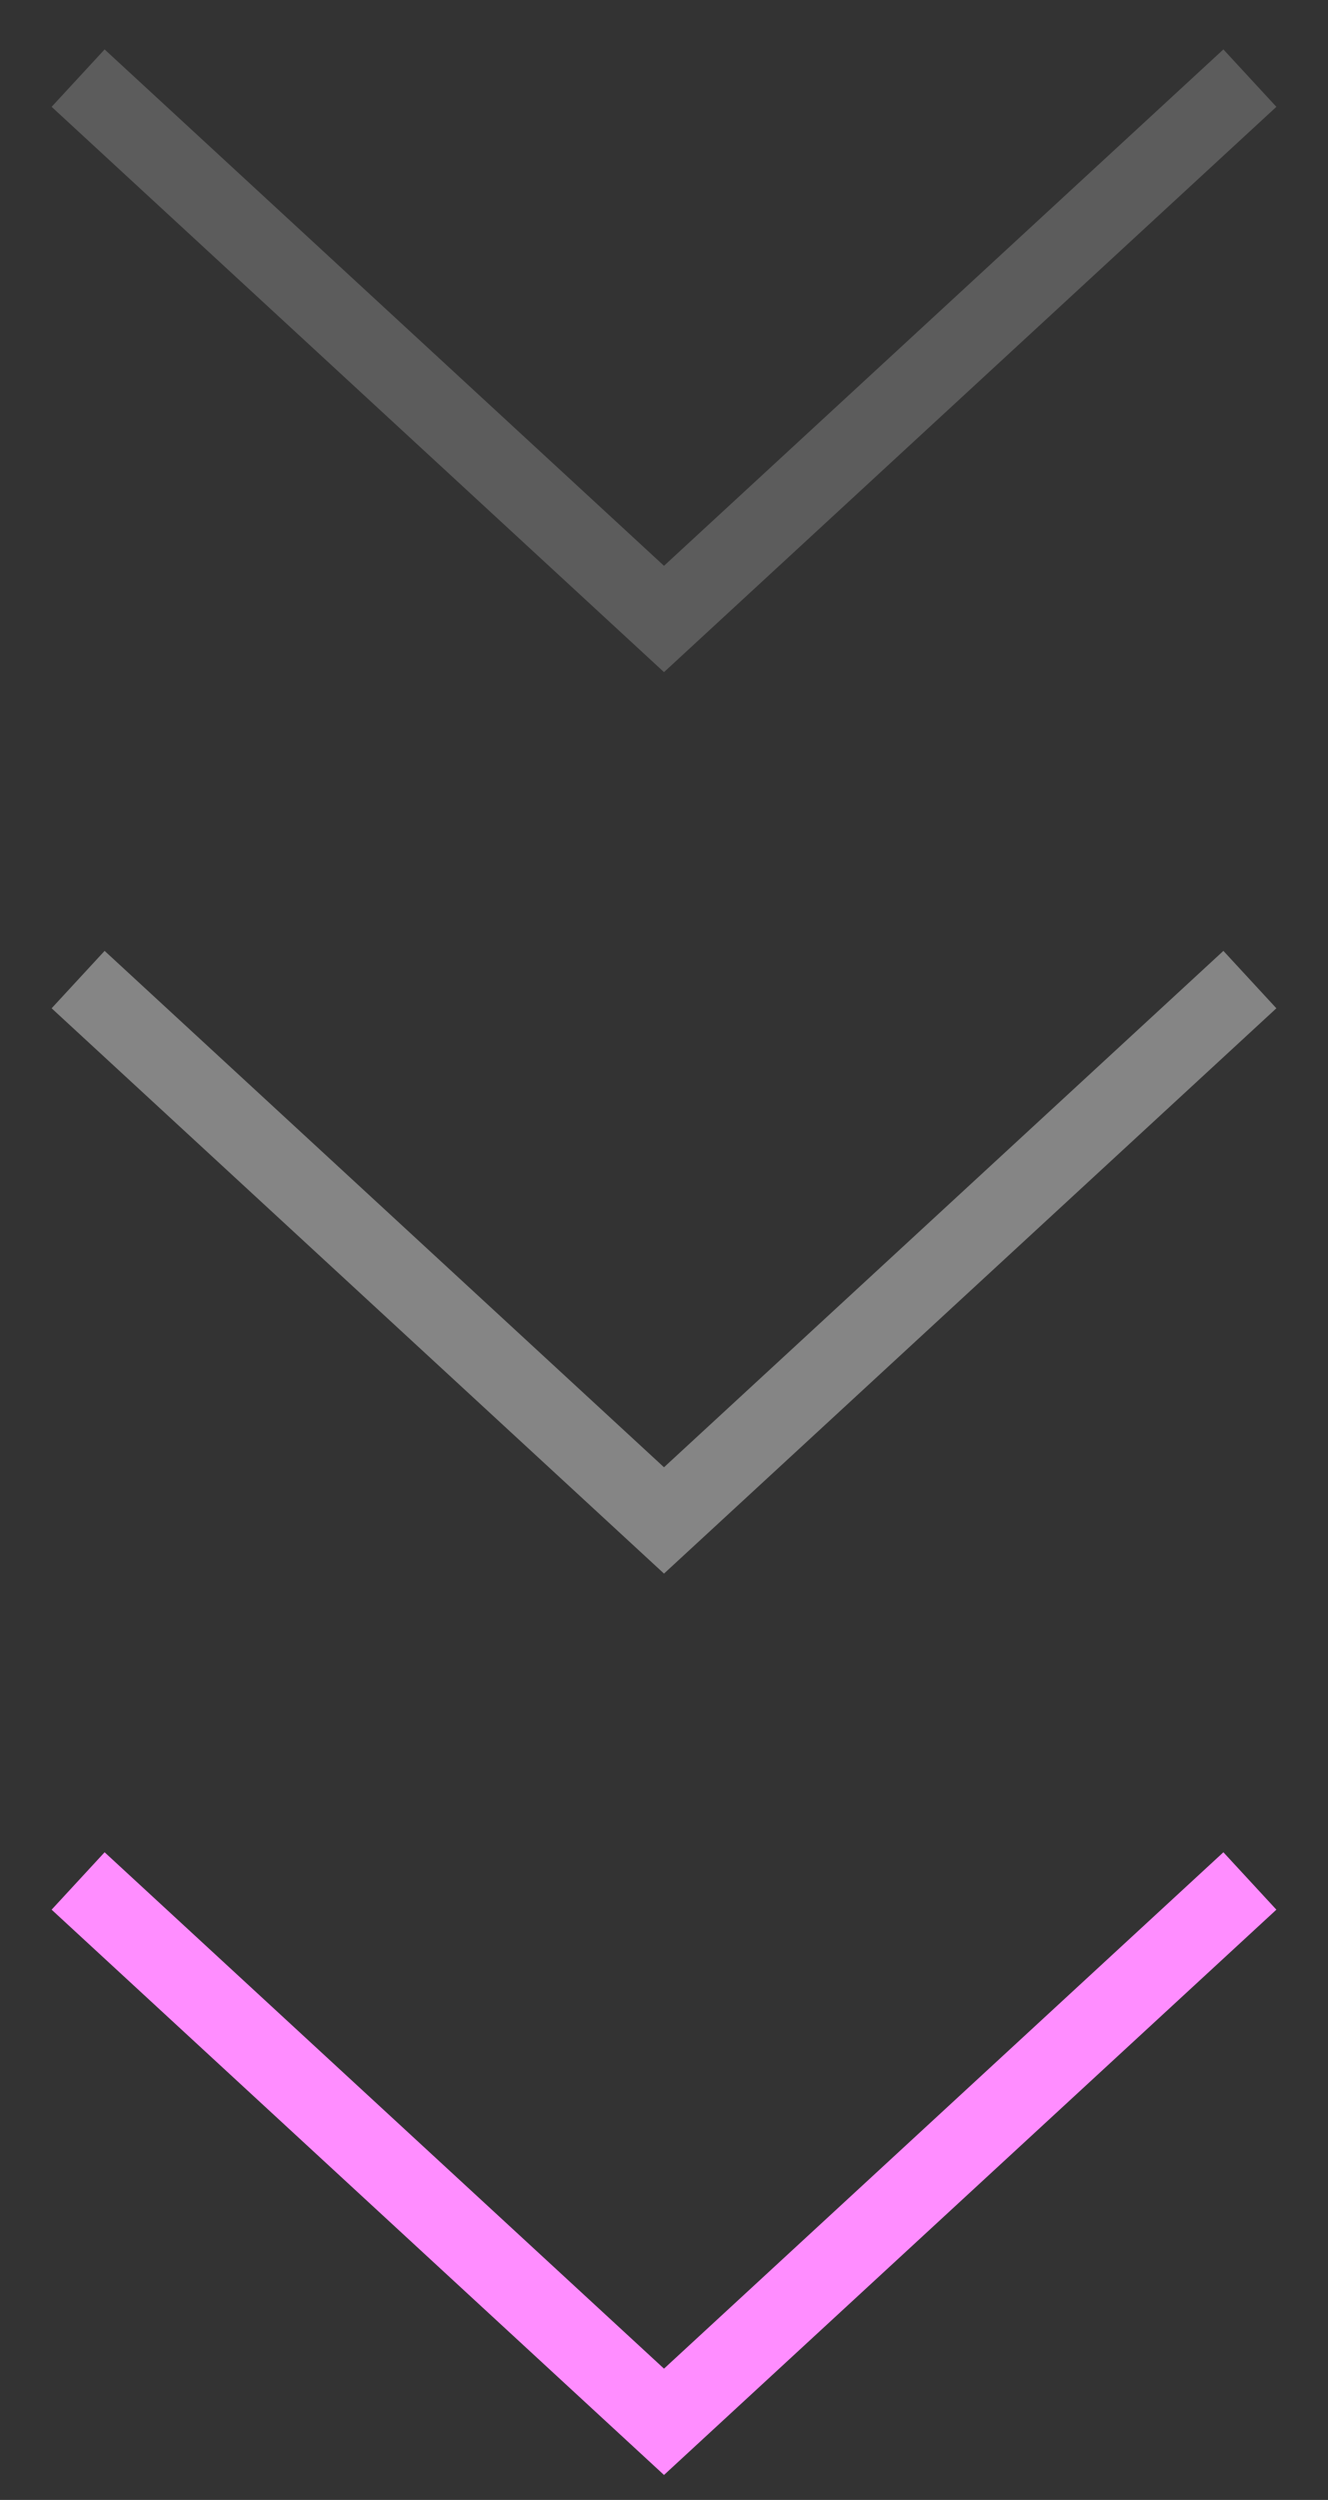
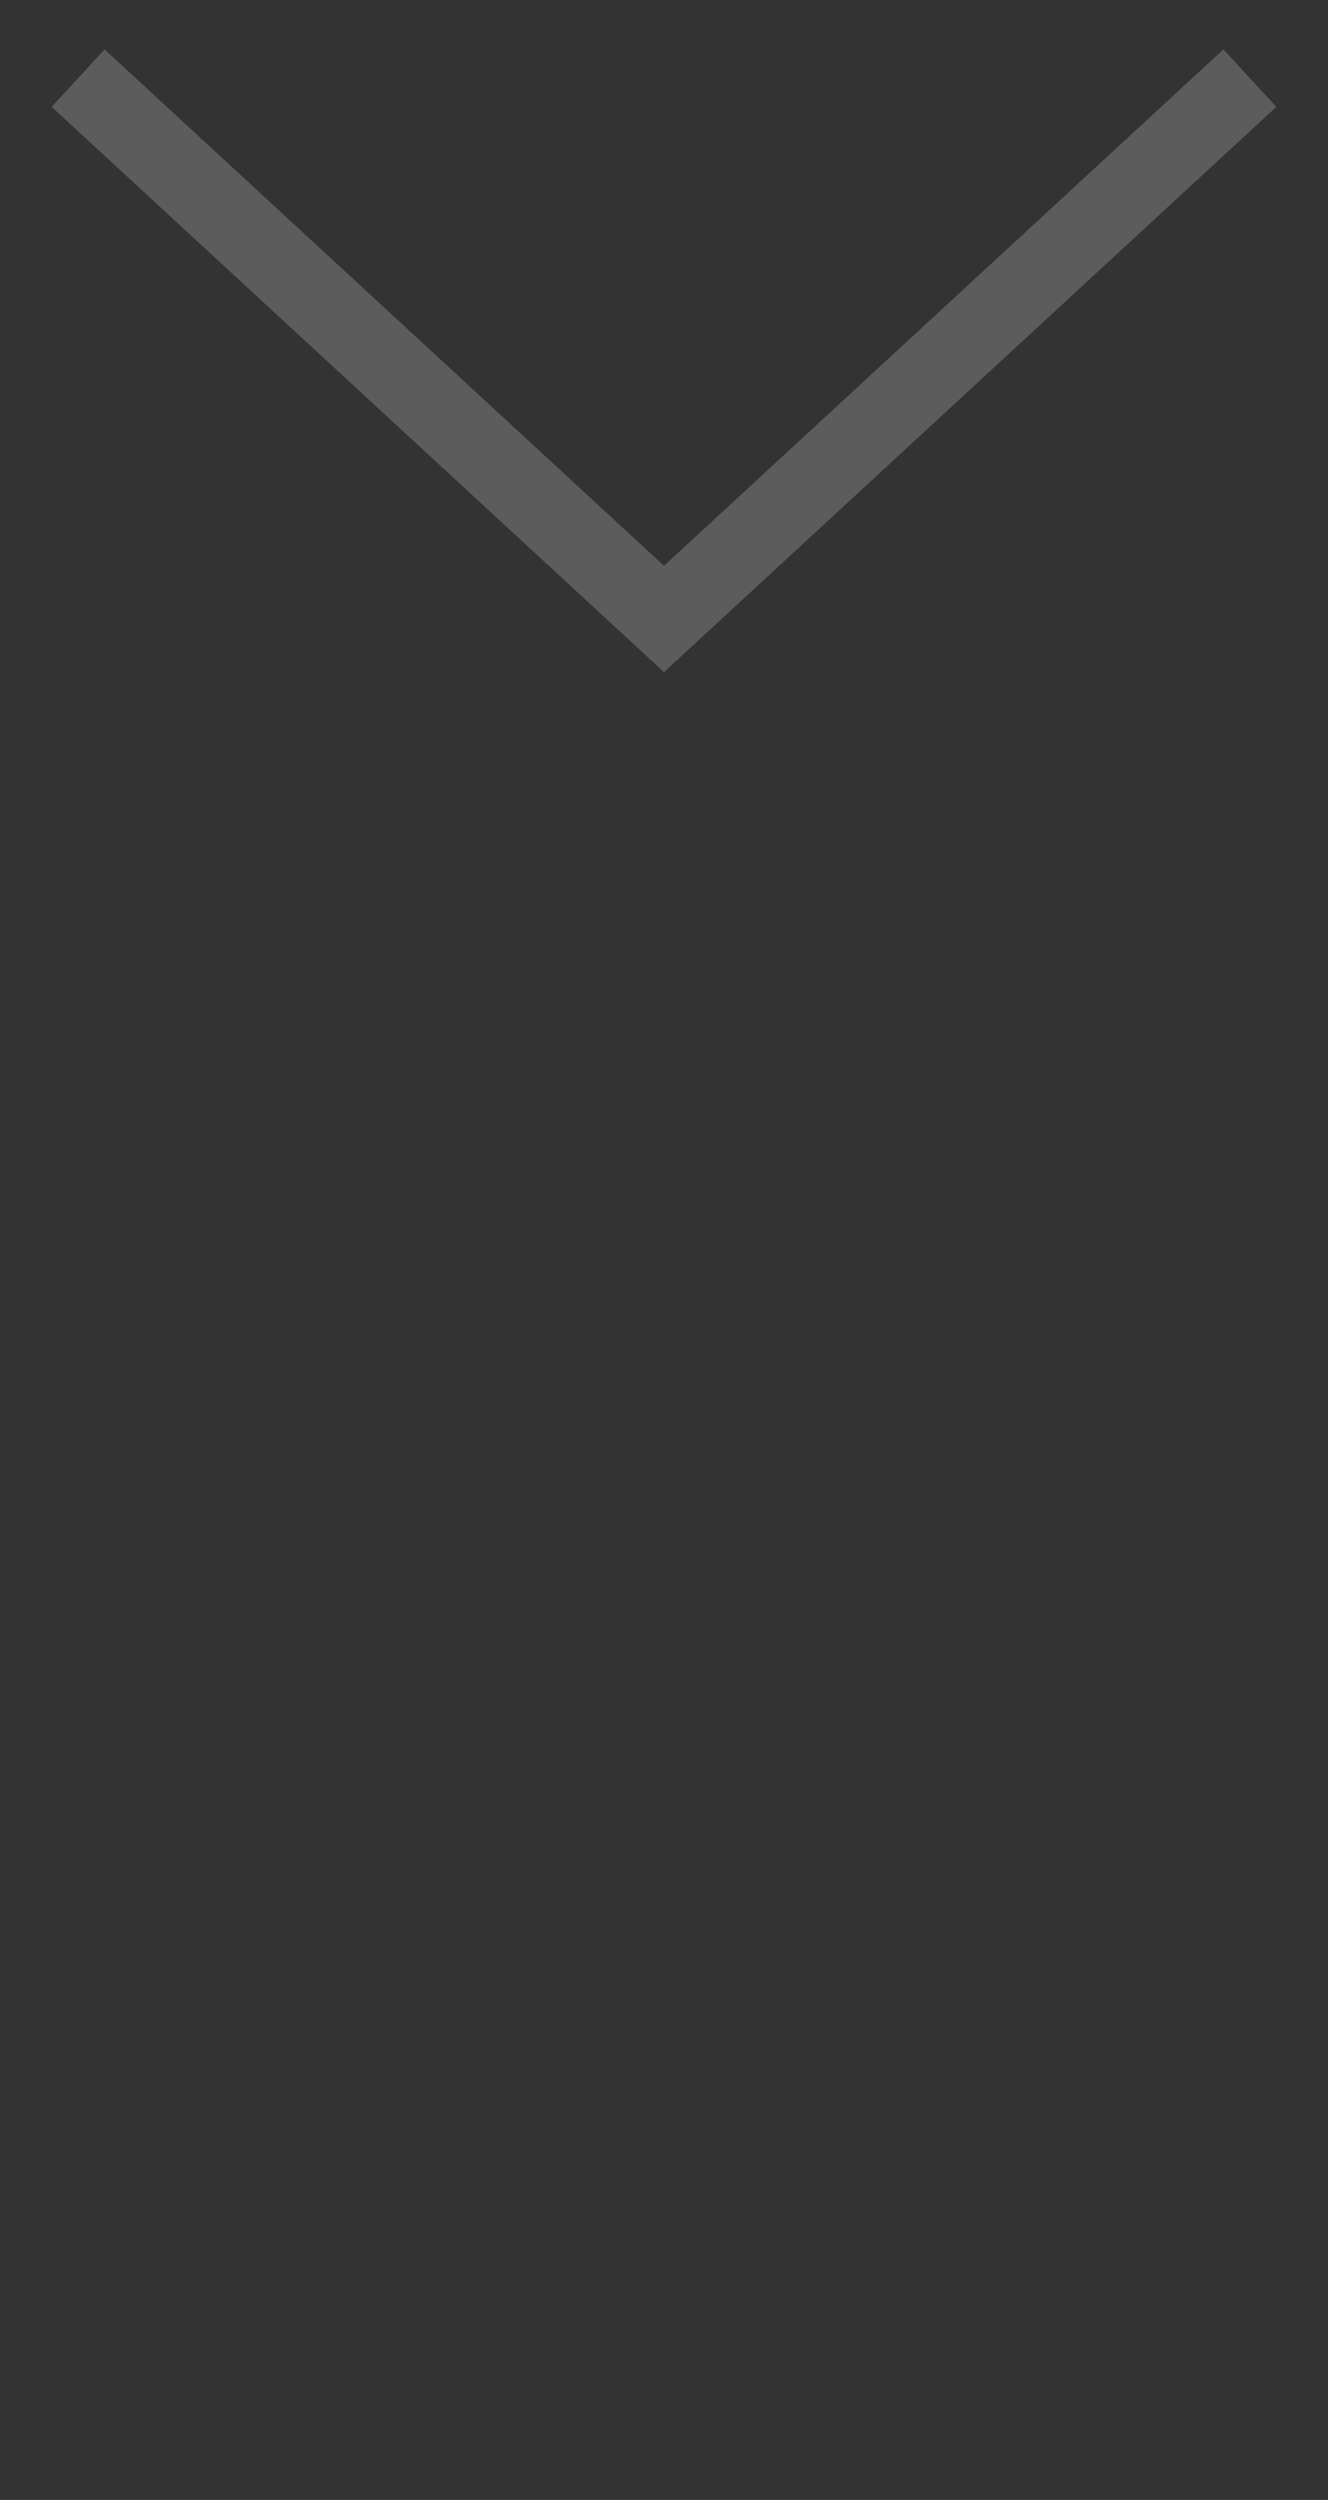
<svg xmlns="http://www.w3.org/2000/svg" width="17" height="32" viewBox="0 0 17 32" fill="none">
  <rect x="0" y="0" width="17" height="32" fill="#333333" stroke="none" />
-   <path d="M1 24.077L8.5 31L16 24.077" stroke="#FF8DFF" />
-   <path d="M1 12.539L8.5 19.462L16 12.539" stroke="white" stroke-opacity="0.4" />
  <path d="M1 1L8.5 7.923L16 1" stroke="white" stroke-opacity="0.2" />
</svg>